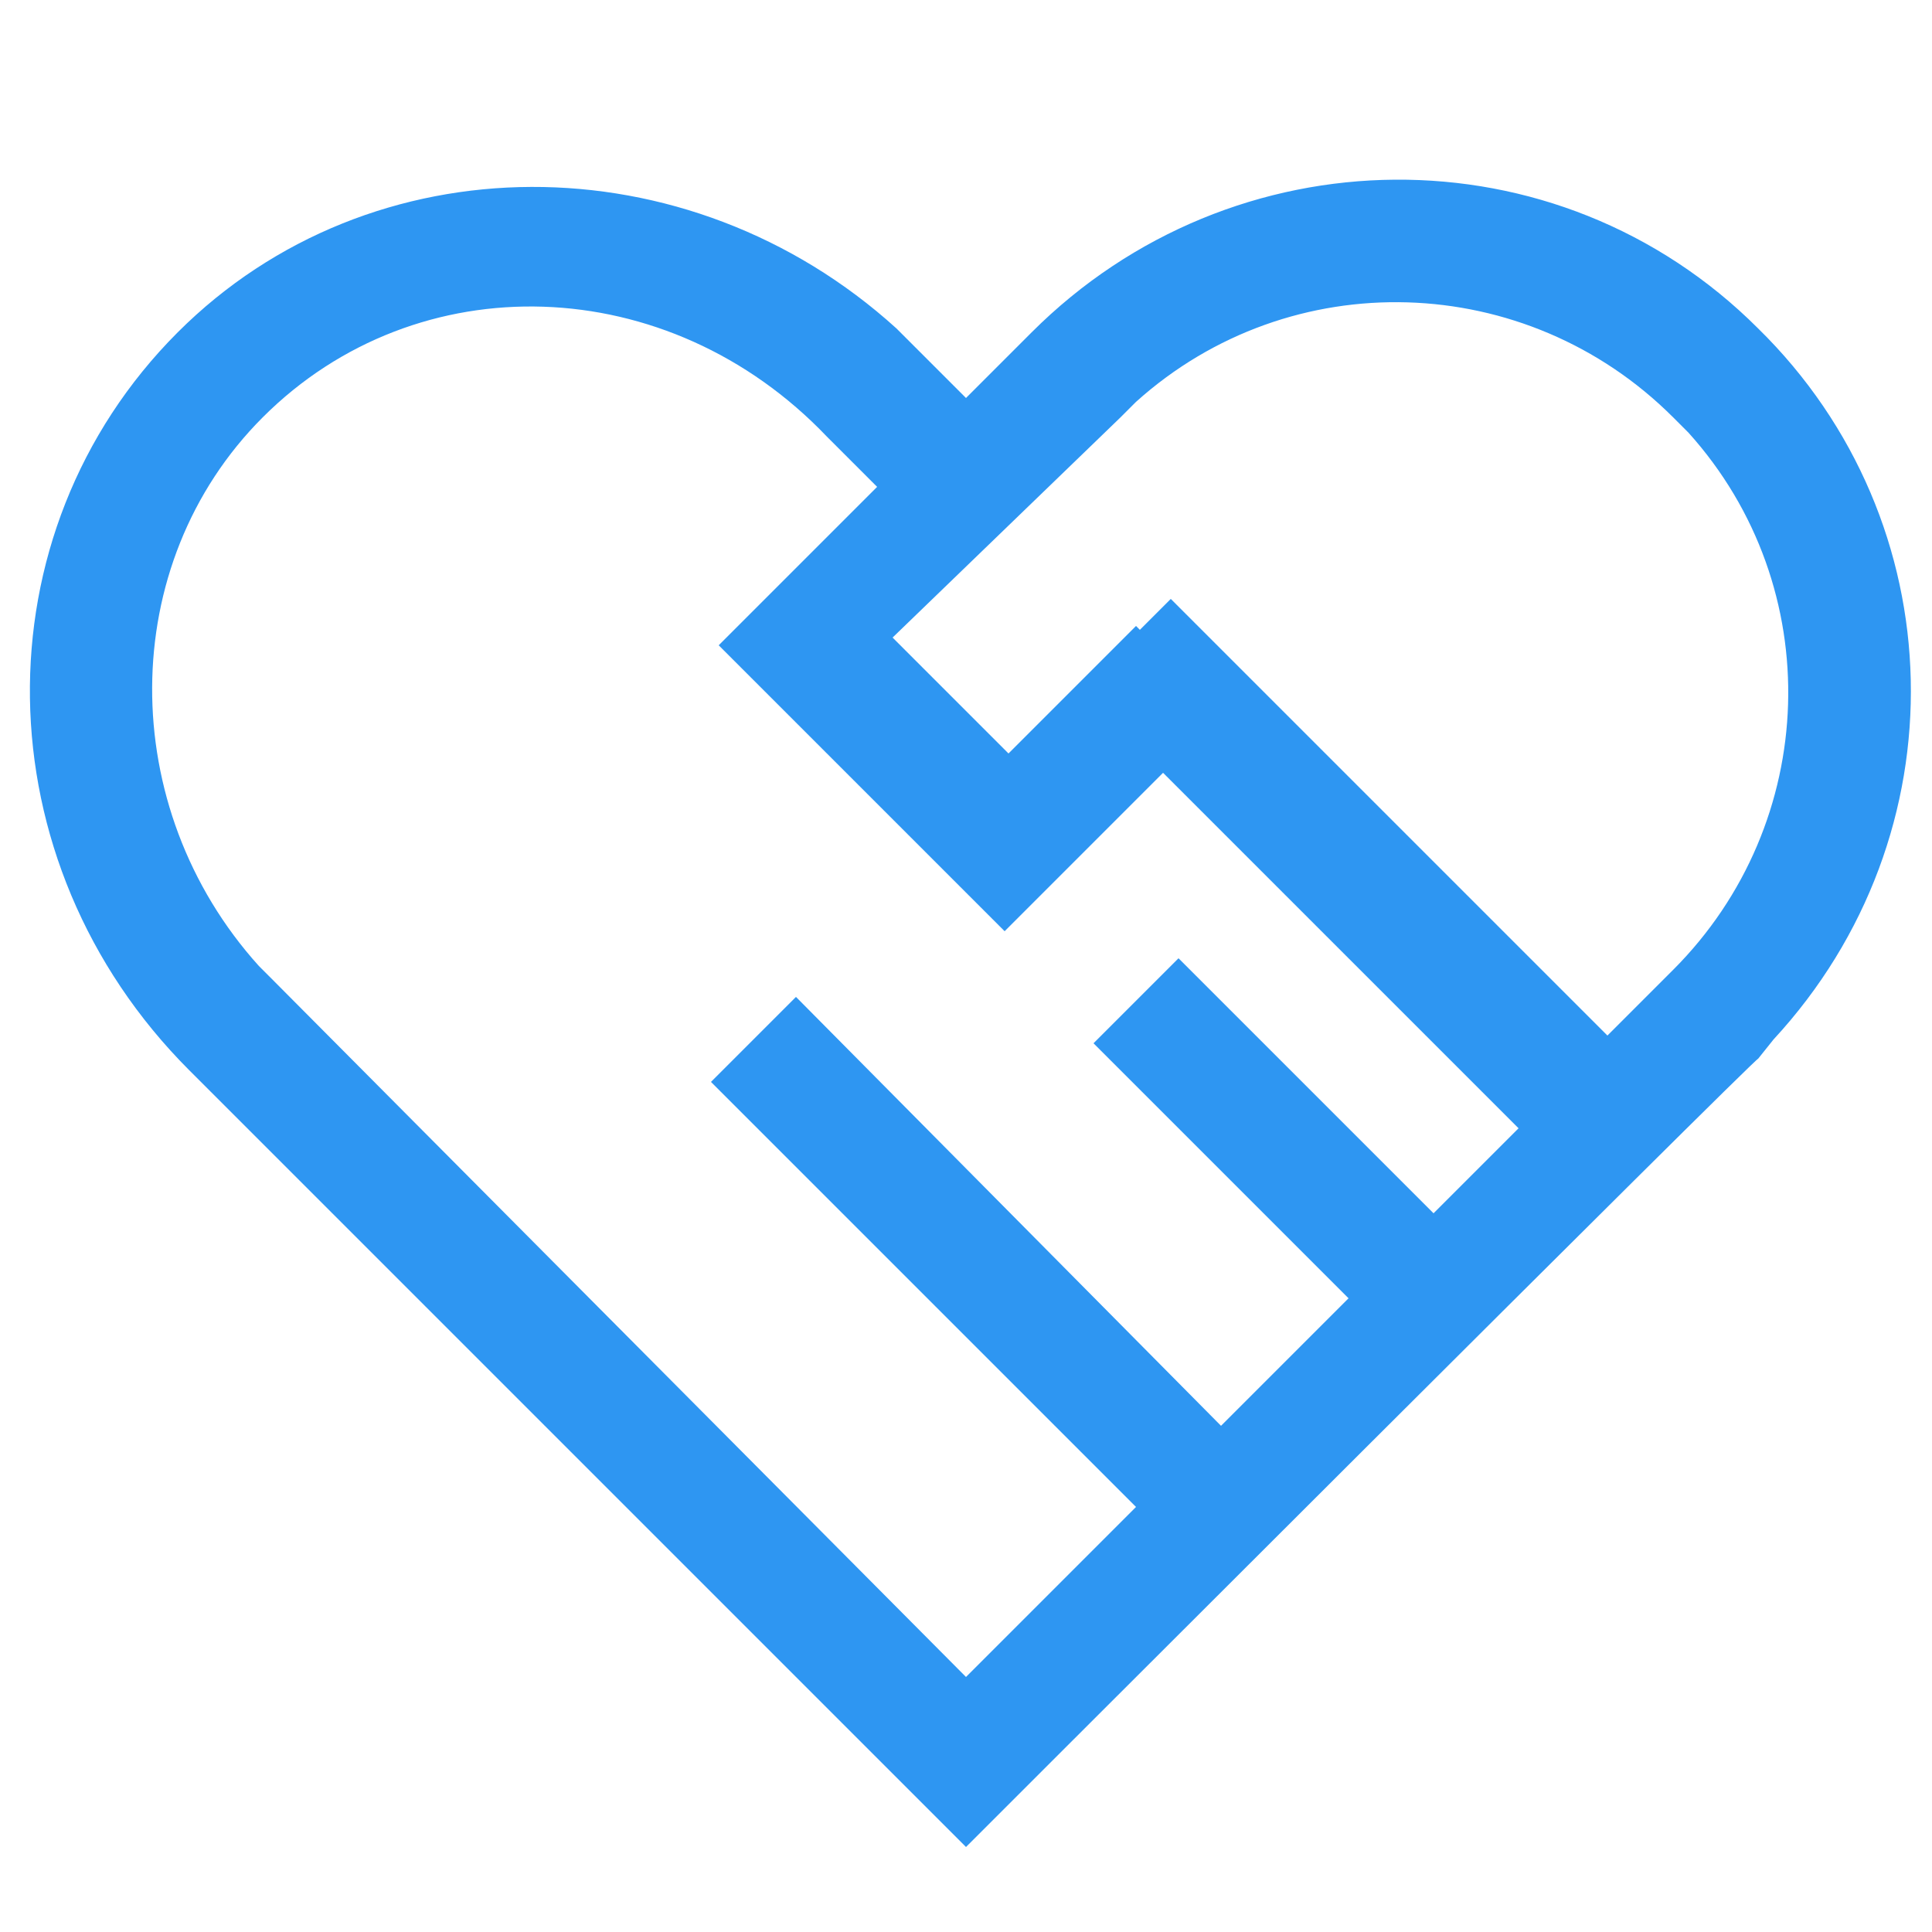
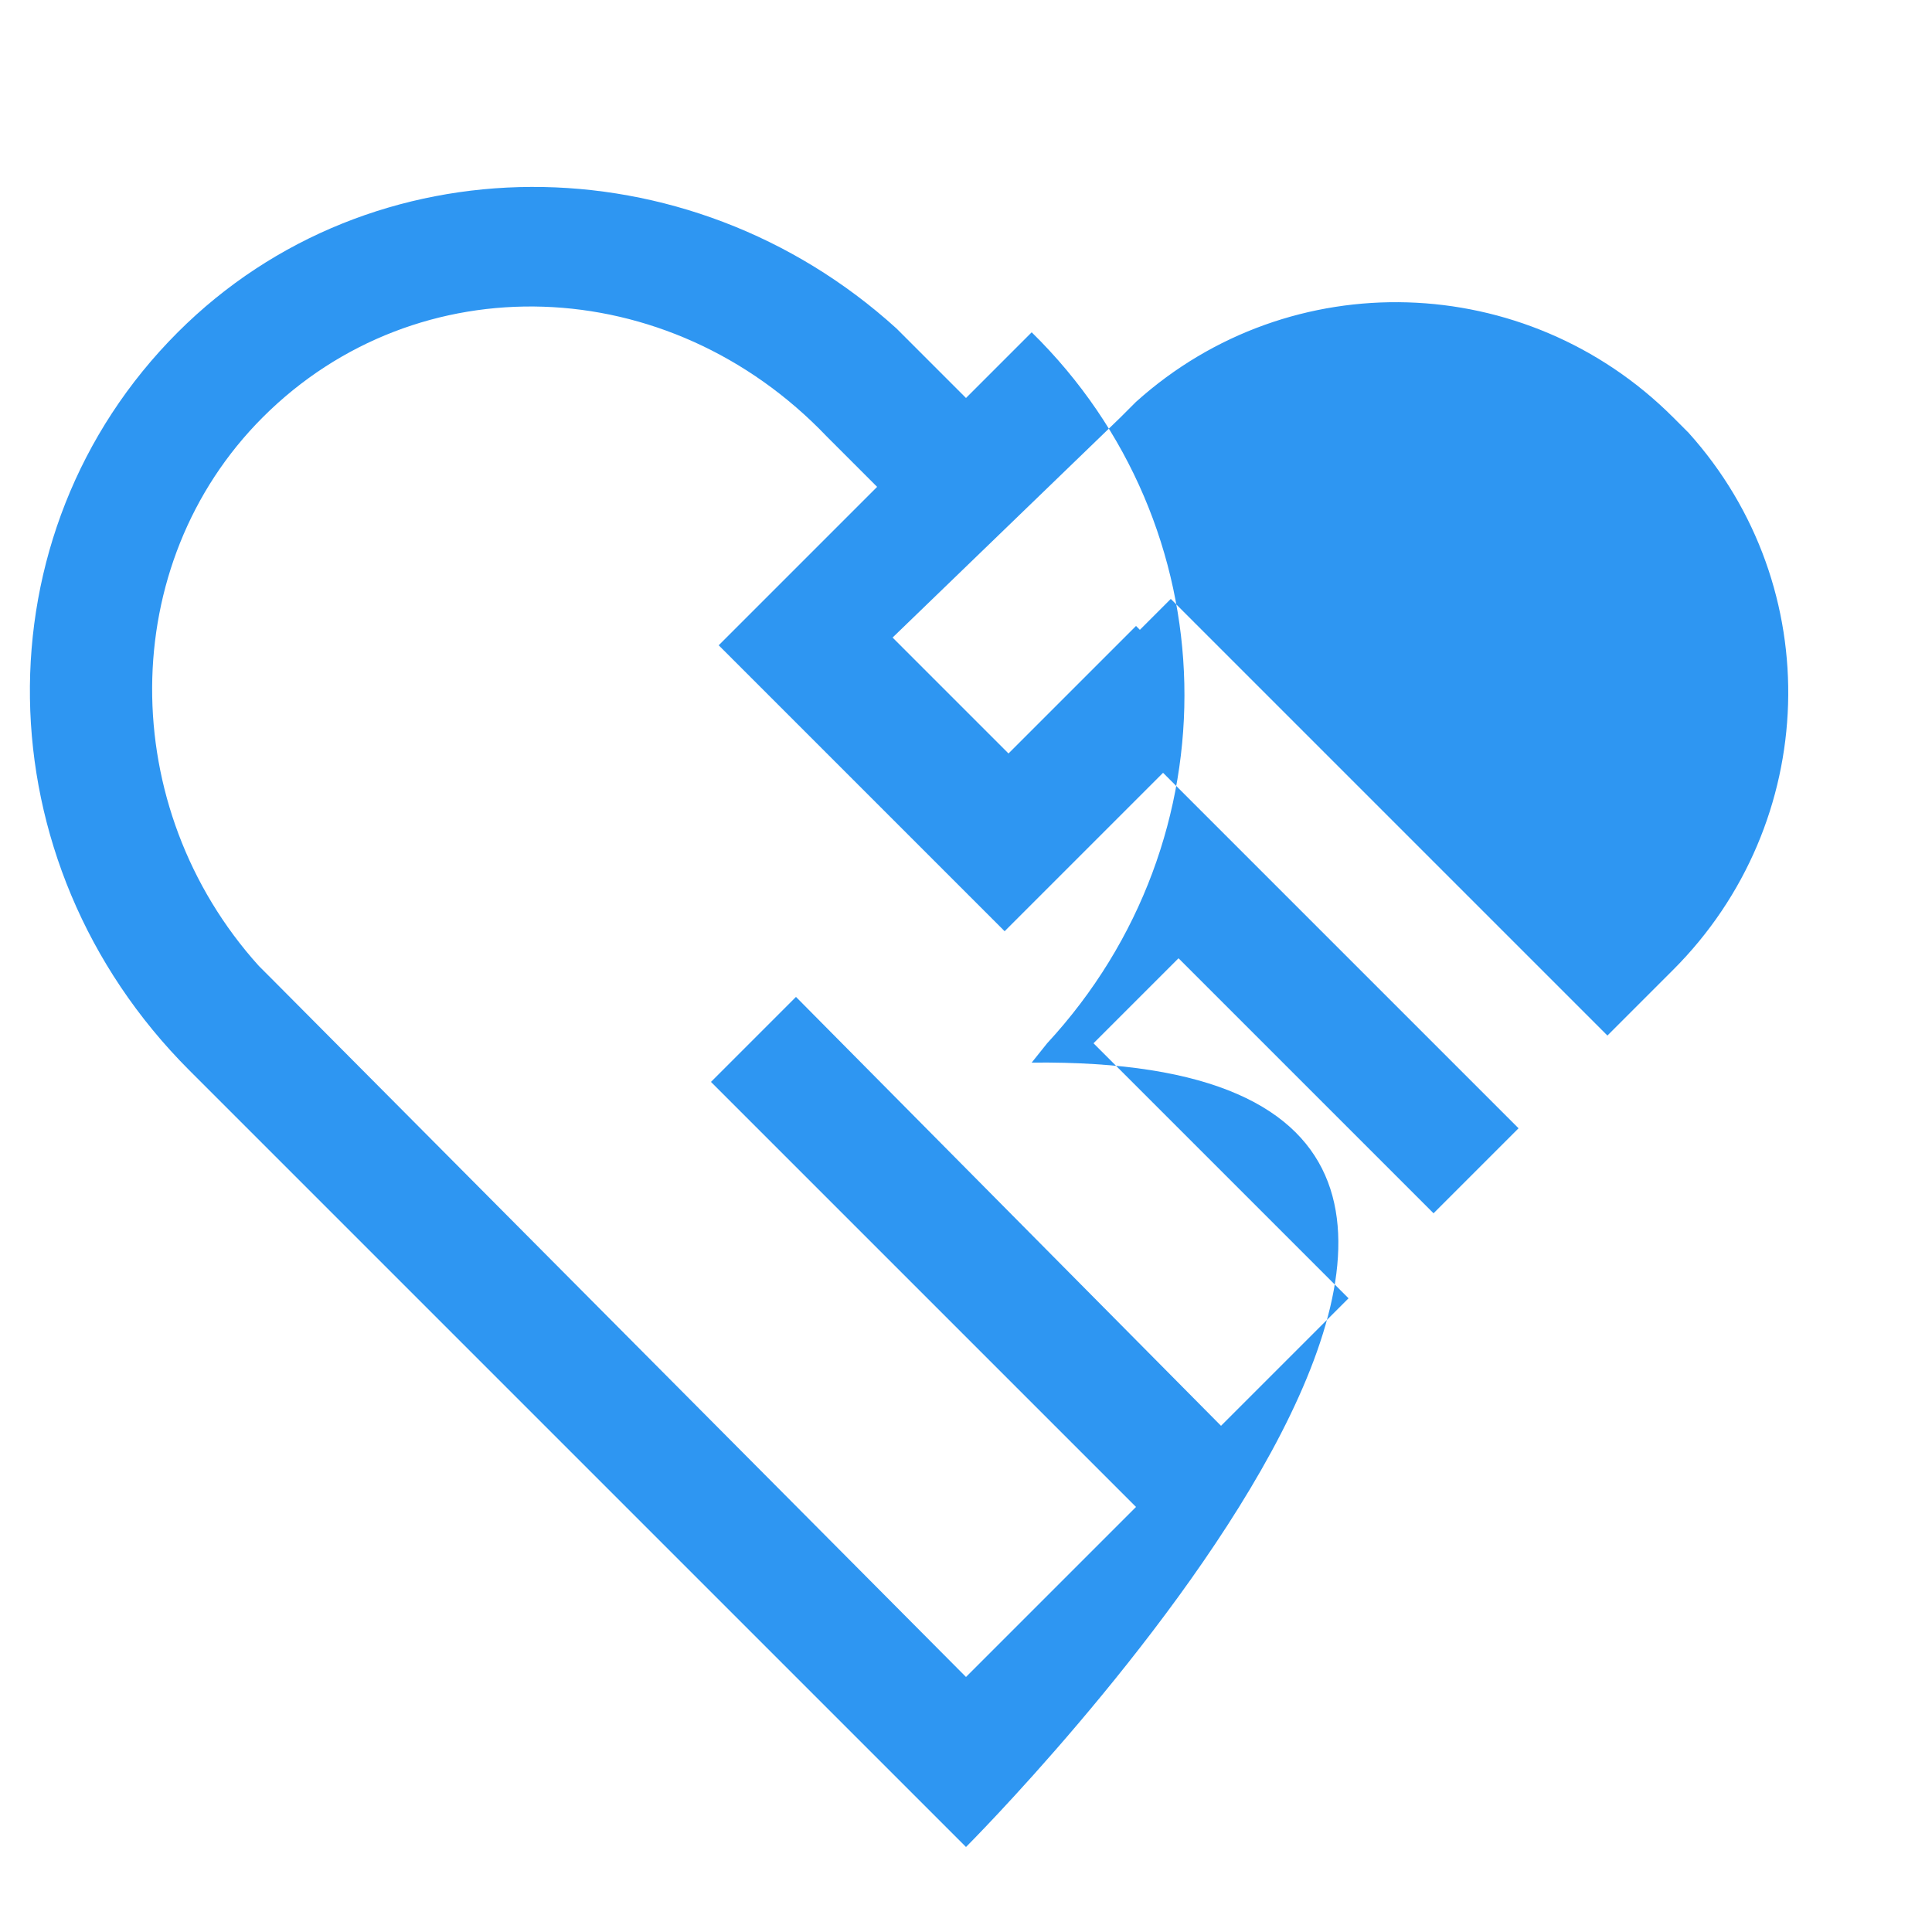
<svg xmlns="http://www.w3.org/2000/svg" version="1.1" id="图层_1" x="0px" y="0px" viewBox="0 0 50 50" style="enable-background:new 0 0 50 50;" xml:space="preserve">
  <style type="text/css">
	.st0{fill:#2E96F2;}
</style>
-   <path class="st0" d="M25,47.8L4.9,27.7c-5.4-5.4-5.5-13.9-0.3-19.1c5-5,13.2-5,18.6-0.1l0.5,0.5l1.3,1.3l1.7-1.7  c5.2-5.2,13.6-5.3,18.8-0.1c5.1,5,5.3,13.1,0.4,18.4l-0.4,0.5C45.5,27.3,25,47.8,25,47.8z M23.1,16.5l3,3l3.3-3.3l0.1,0.1l0.8-0.8  l11.3,11.3l1.7-1.7c3.8-3.8,4-9.9,0.4-13.9l-0.4-0.4c-3.8-3.8-9.9-4-13.9-0.4l-0.4,0.4L23.1,16.5L23.1,16.5z M6.8,10.8  C3,14.6,3,20.9,6.7,25l0.4,0.4L25,43.4l4.4-4.4l-11-11l2.2-2.2l11,11.1l3.3-3.3l-6.6-6.6l2.2-2.2l6.6,6.6l2.2-2.2l-9.2-9.2l-4.1,4.1  l-7.4-7.4l4.1-4.1l-1.3-1.3C17.3,7,10.8,6.8,6.8,10.8L6.8,10.8z" />
+   <path class="st0" d="M25,47.8L4.9,27.7c-5.4-5.4-5.5-13.9-0.3-19.1c5-5,13.2-5,18.6-0.1l0.5,0.5l1.3,1.3l1.7-1.7  c5.1,5,5.3,13.1,0.4,18.4l-0.4,0.5C45.5,27.3,25,47.8,25,47.8z M23.1,16.5l3,3l3.3-3.3l0.1,0.1l0.8-0.8  l11.3,11.3l1.7-1.7c3.8-3.8,4-9.9,0.4-13.9l-0.4-0.4c-3.8-3.8-9.9-4-13.9-0.4l-0.4,0.4L23.1,16.5L23.1,16.5z M6.8,10.8  C3,14.6,3,20.9,6.7,25l0.4,0.4L25,43.4l4.4-4.4l-11-11l2.2-2.2l11,11.1l3.3-3.3l-6.6-6.6l2.2-2.2l6.6,6.6l2.2-2.2l-9.2-9.2l-4.1,4.1  l-7.4-7.4l4.1-4.1l-1.3-1.3C17.3,7,10.8,6.8,6.8,10.8L6.8,10.8z" />
</svg>